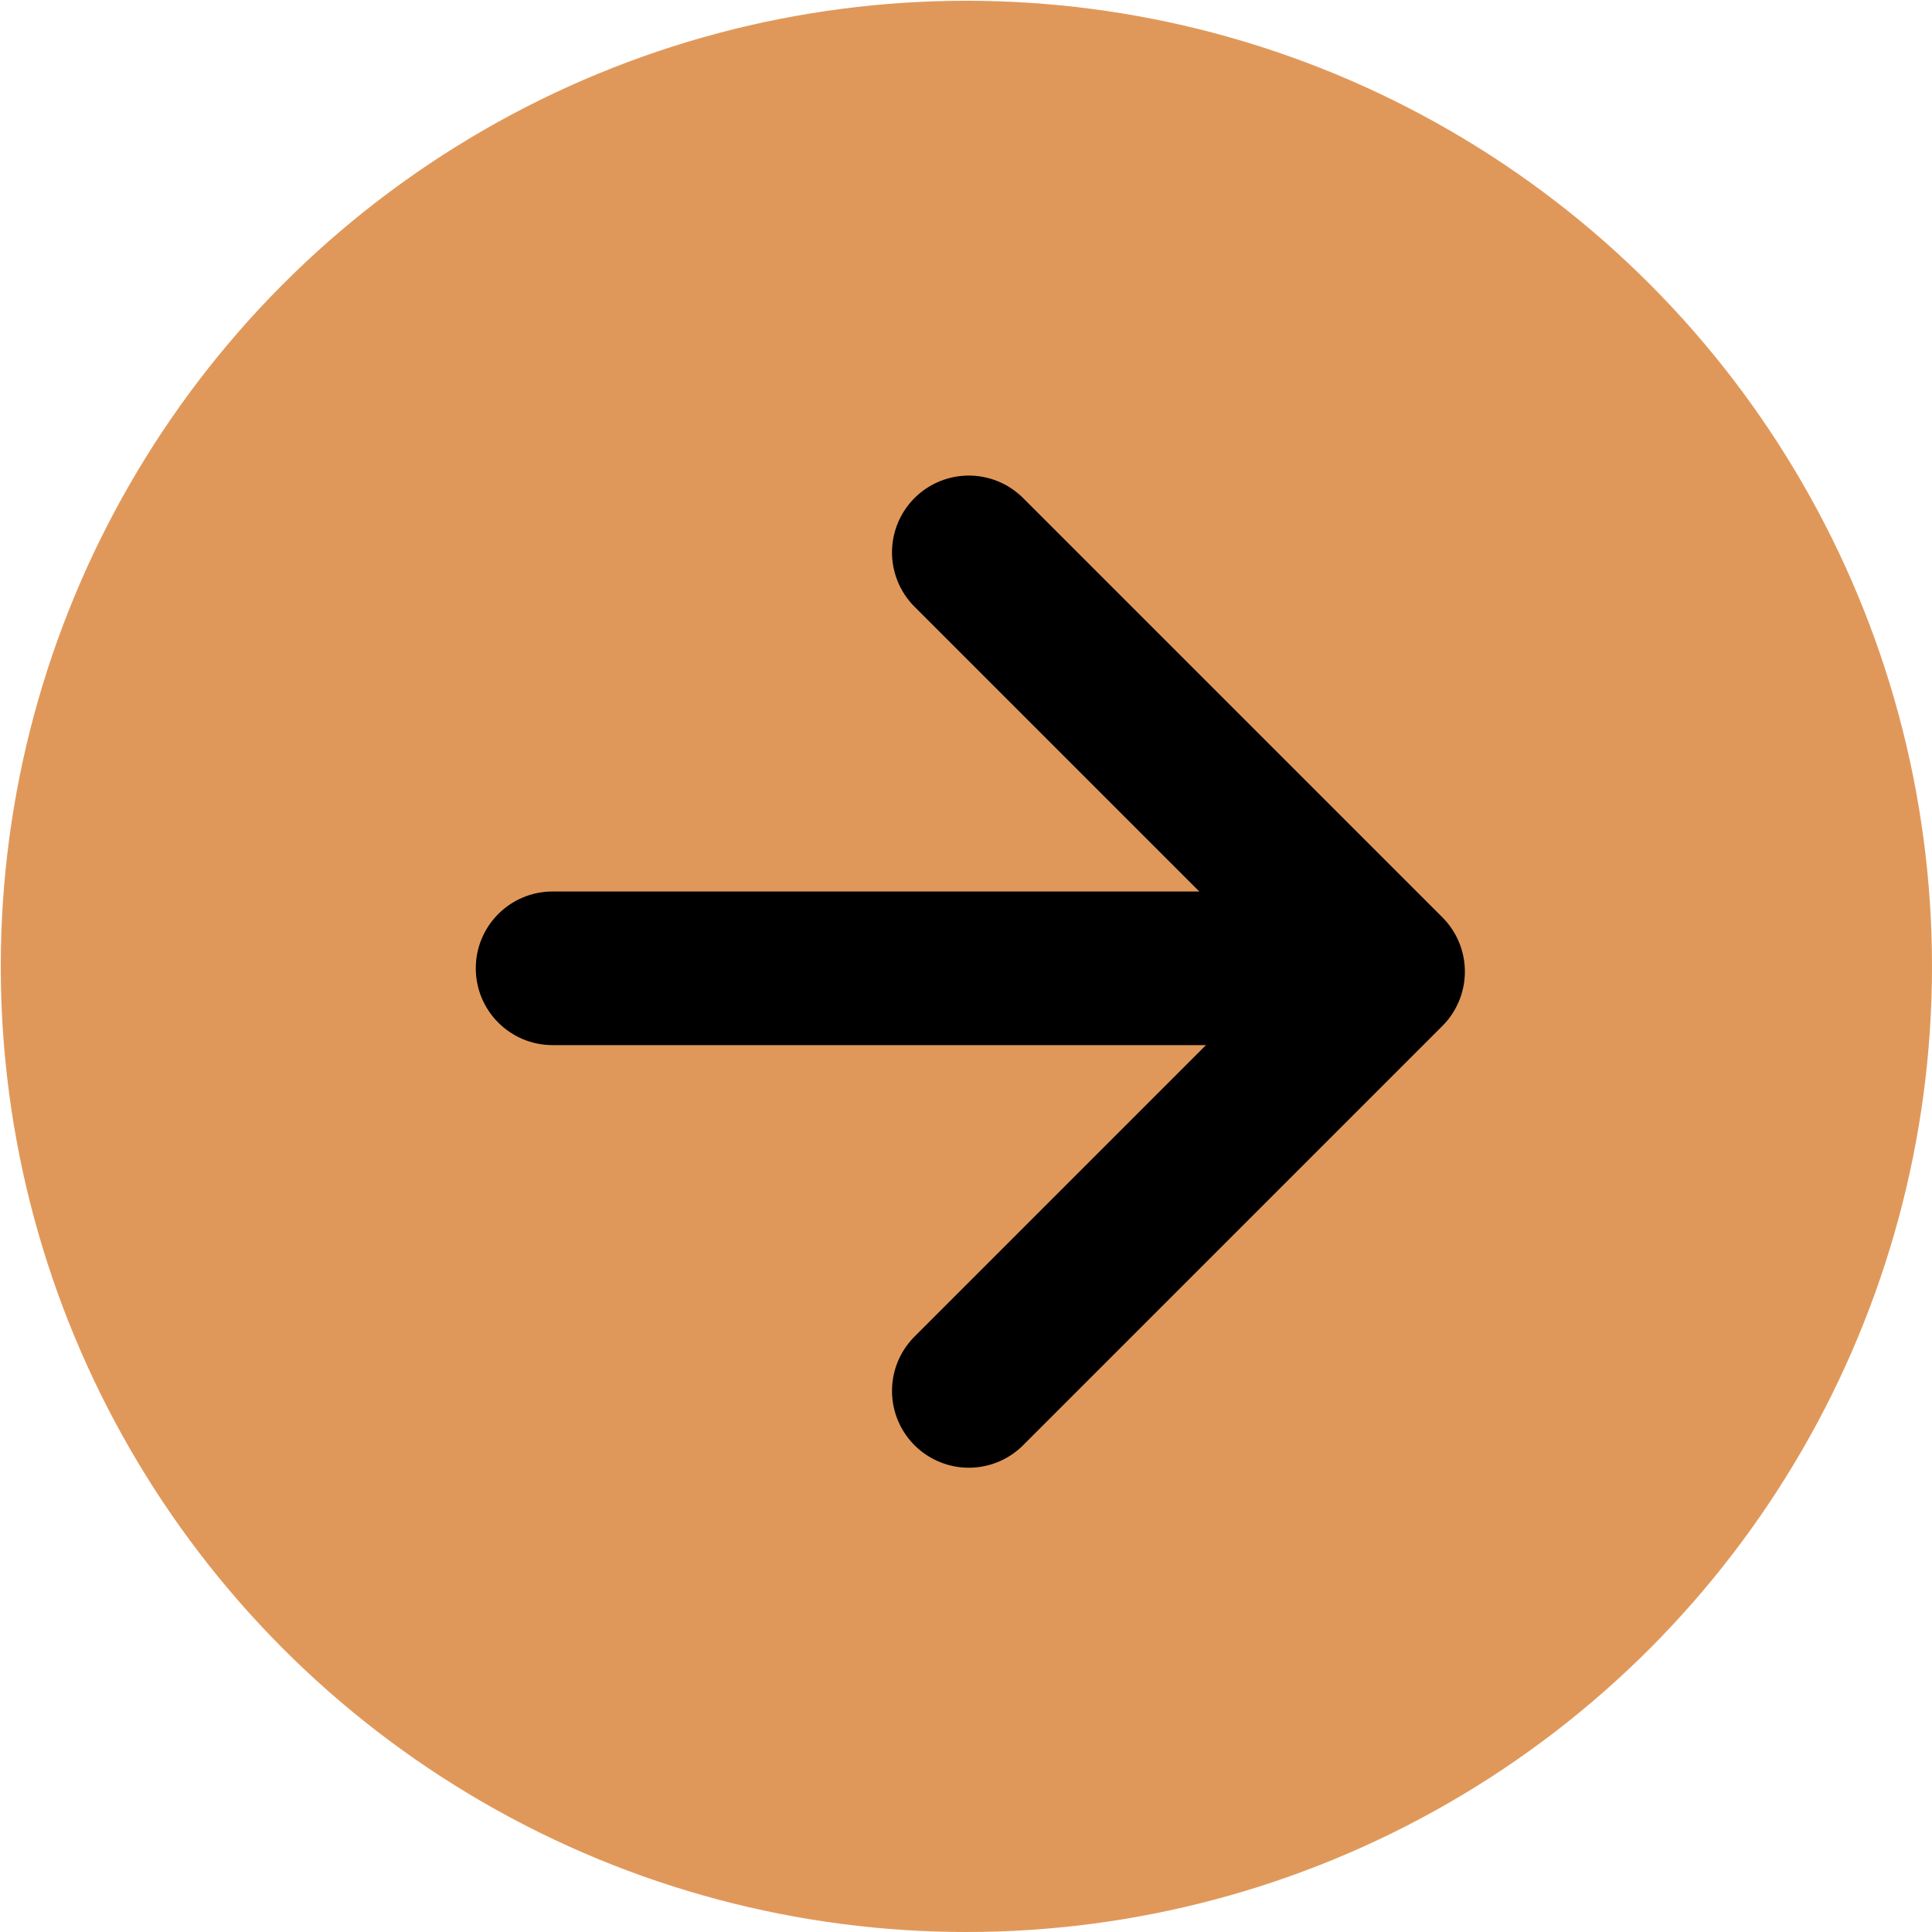
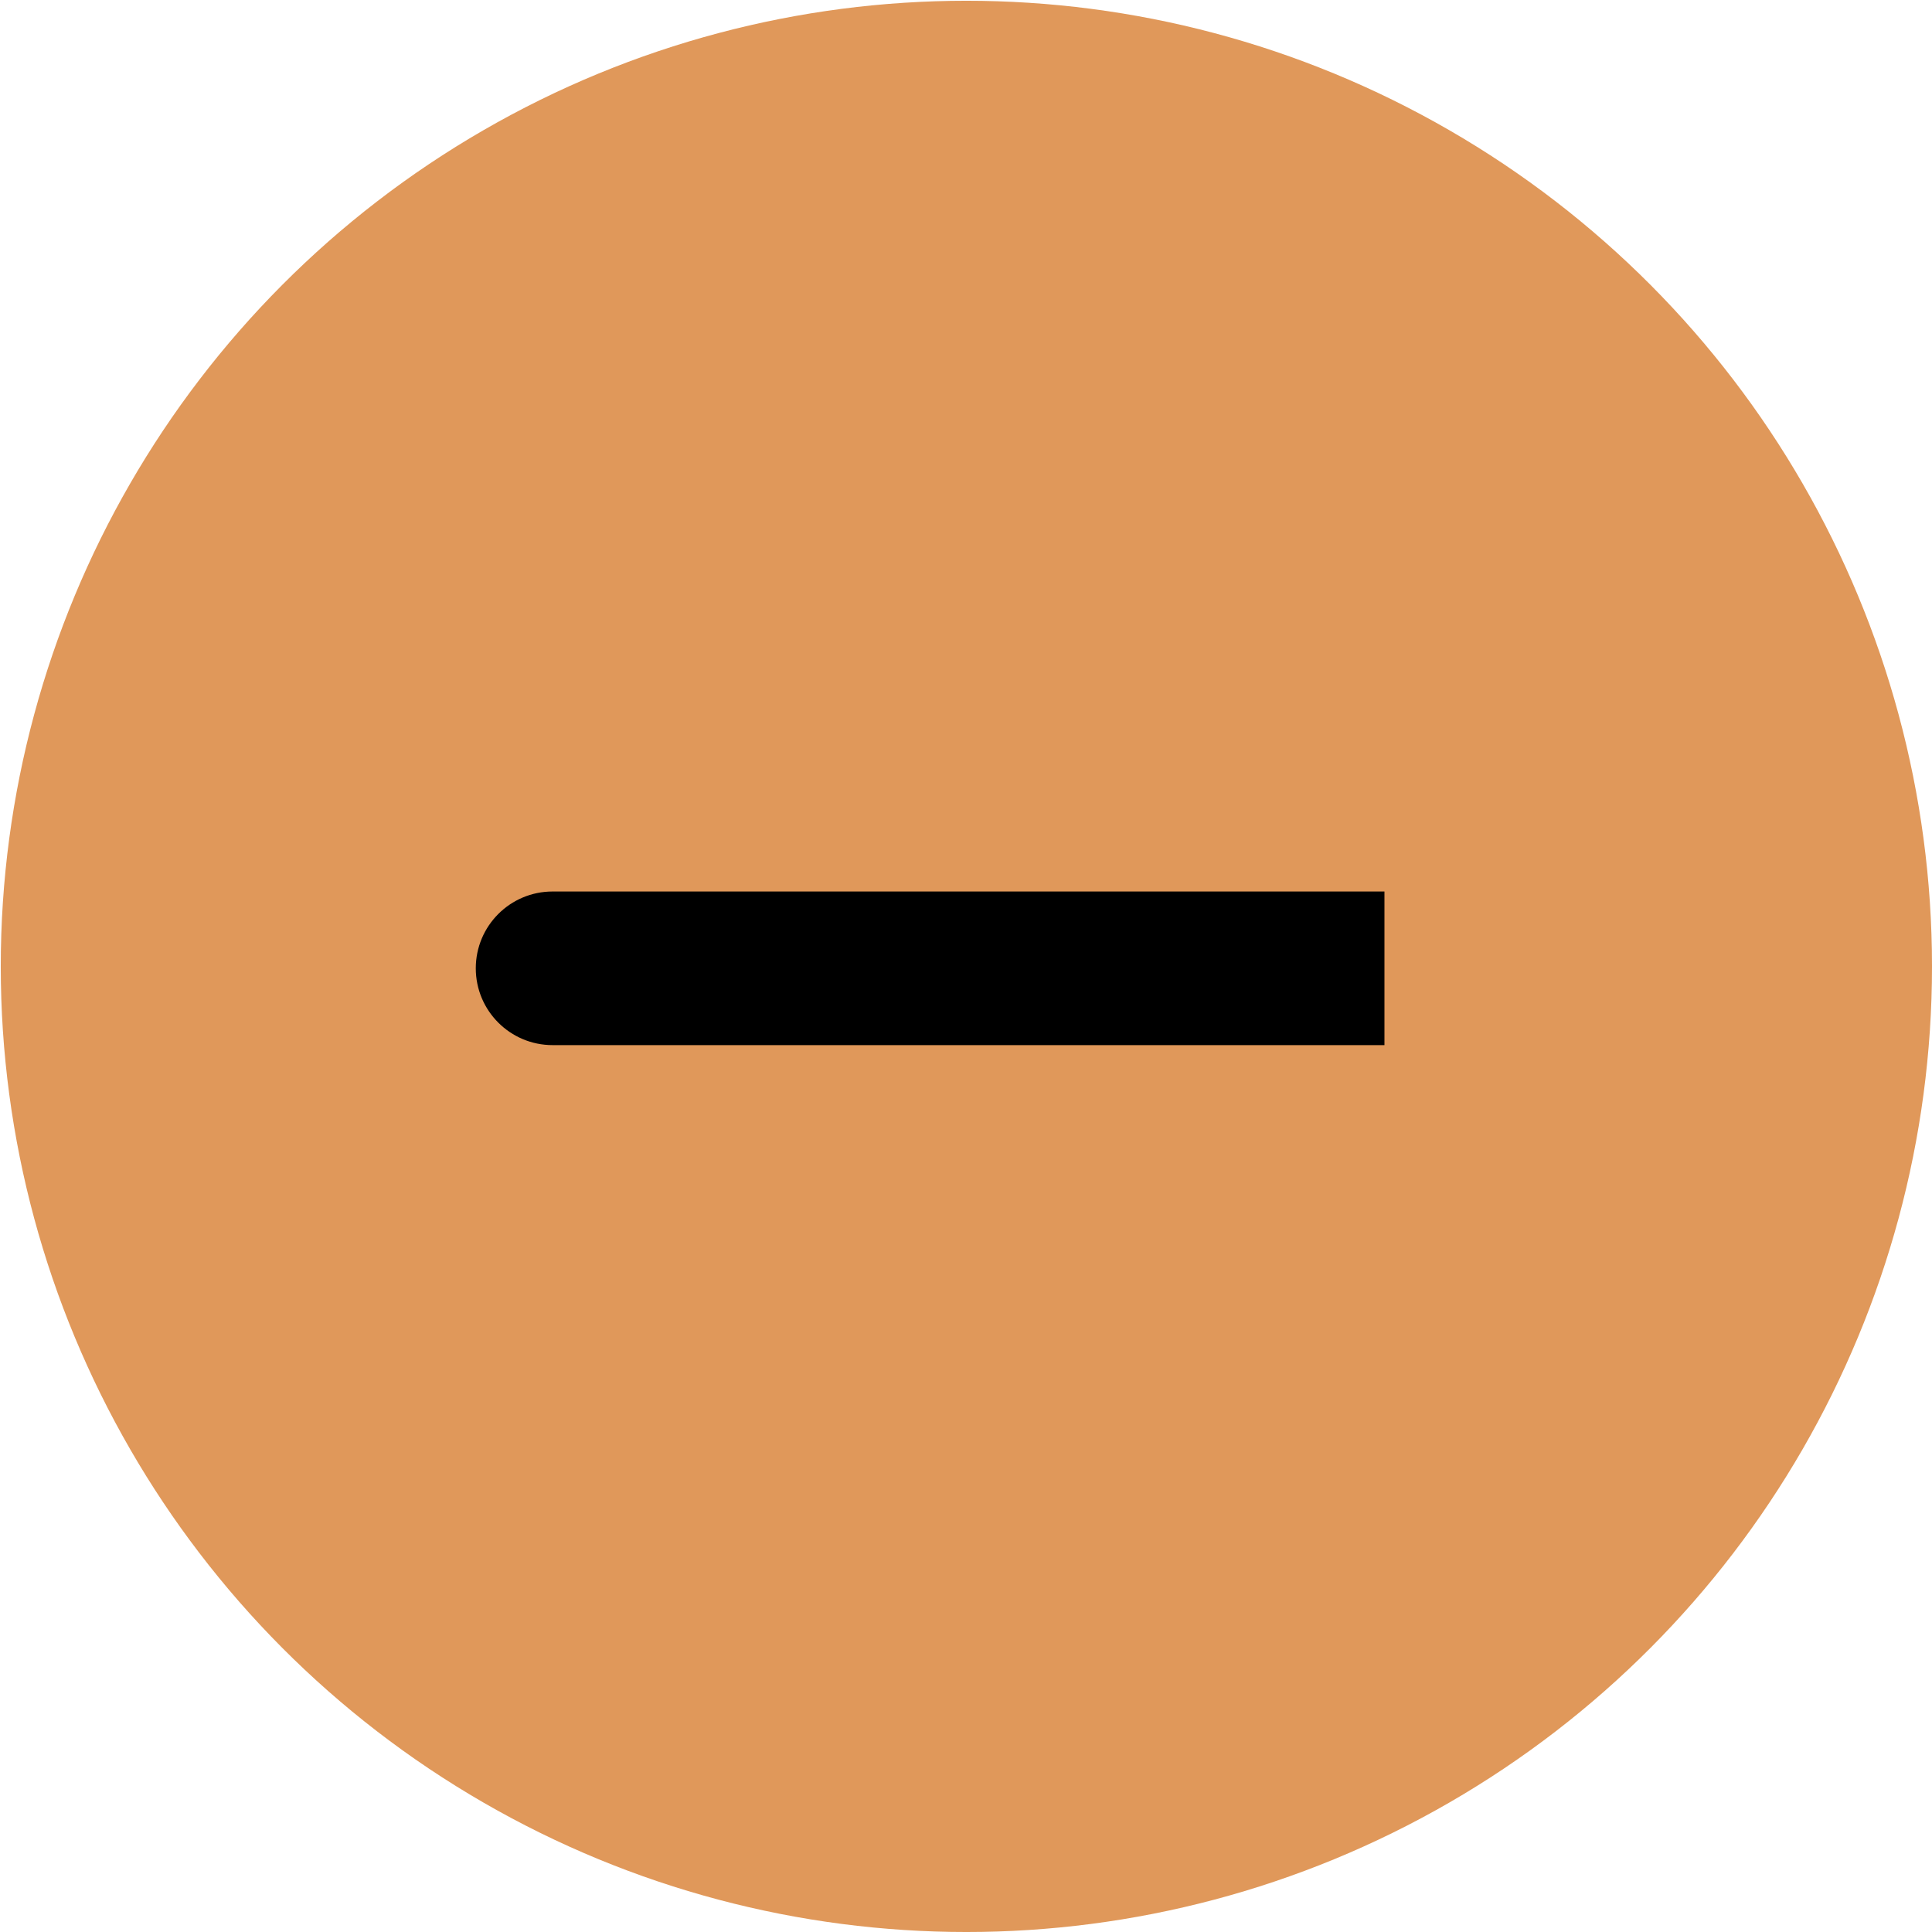
<svg xmlns="http://www.w3.org/2000/svg" width="327" height="327" viewBox="0 0 327 327" fill="none">
  <circle cx="163.565" cy="163.565" r="163.436" fill="#E0985A" />
-   <path d="M163.975 93.492L234.937 164.455L163.975 235.418" stroke="black" stroke-width="26" stroke-linecap="round" stroke-linejoin="round" />
  <path d="M93.529 150.891C86.35 150.891 80.529 156.711 80.529 163.891C80.529 171.07 86.35 176.891 93.529 176.891L93.529 150.891ZM234.325 150.891L93.529 150.891L93.529 176.891L234.325 176.891L234.325 150.891Z" fill="black" />
</svg>